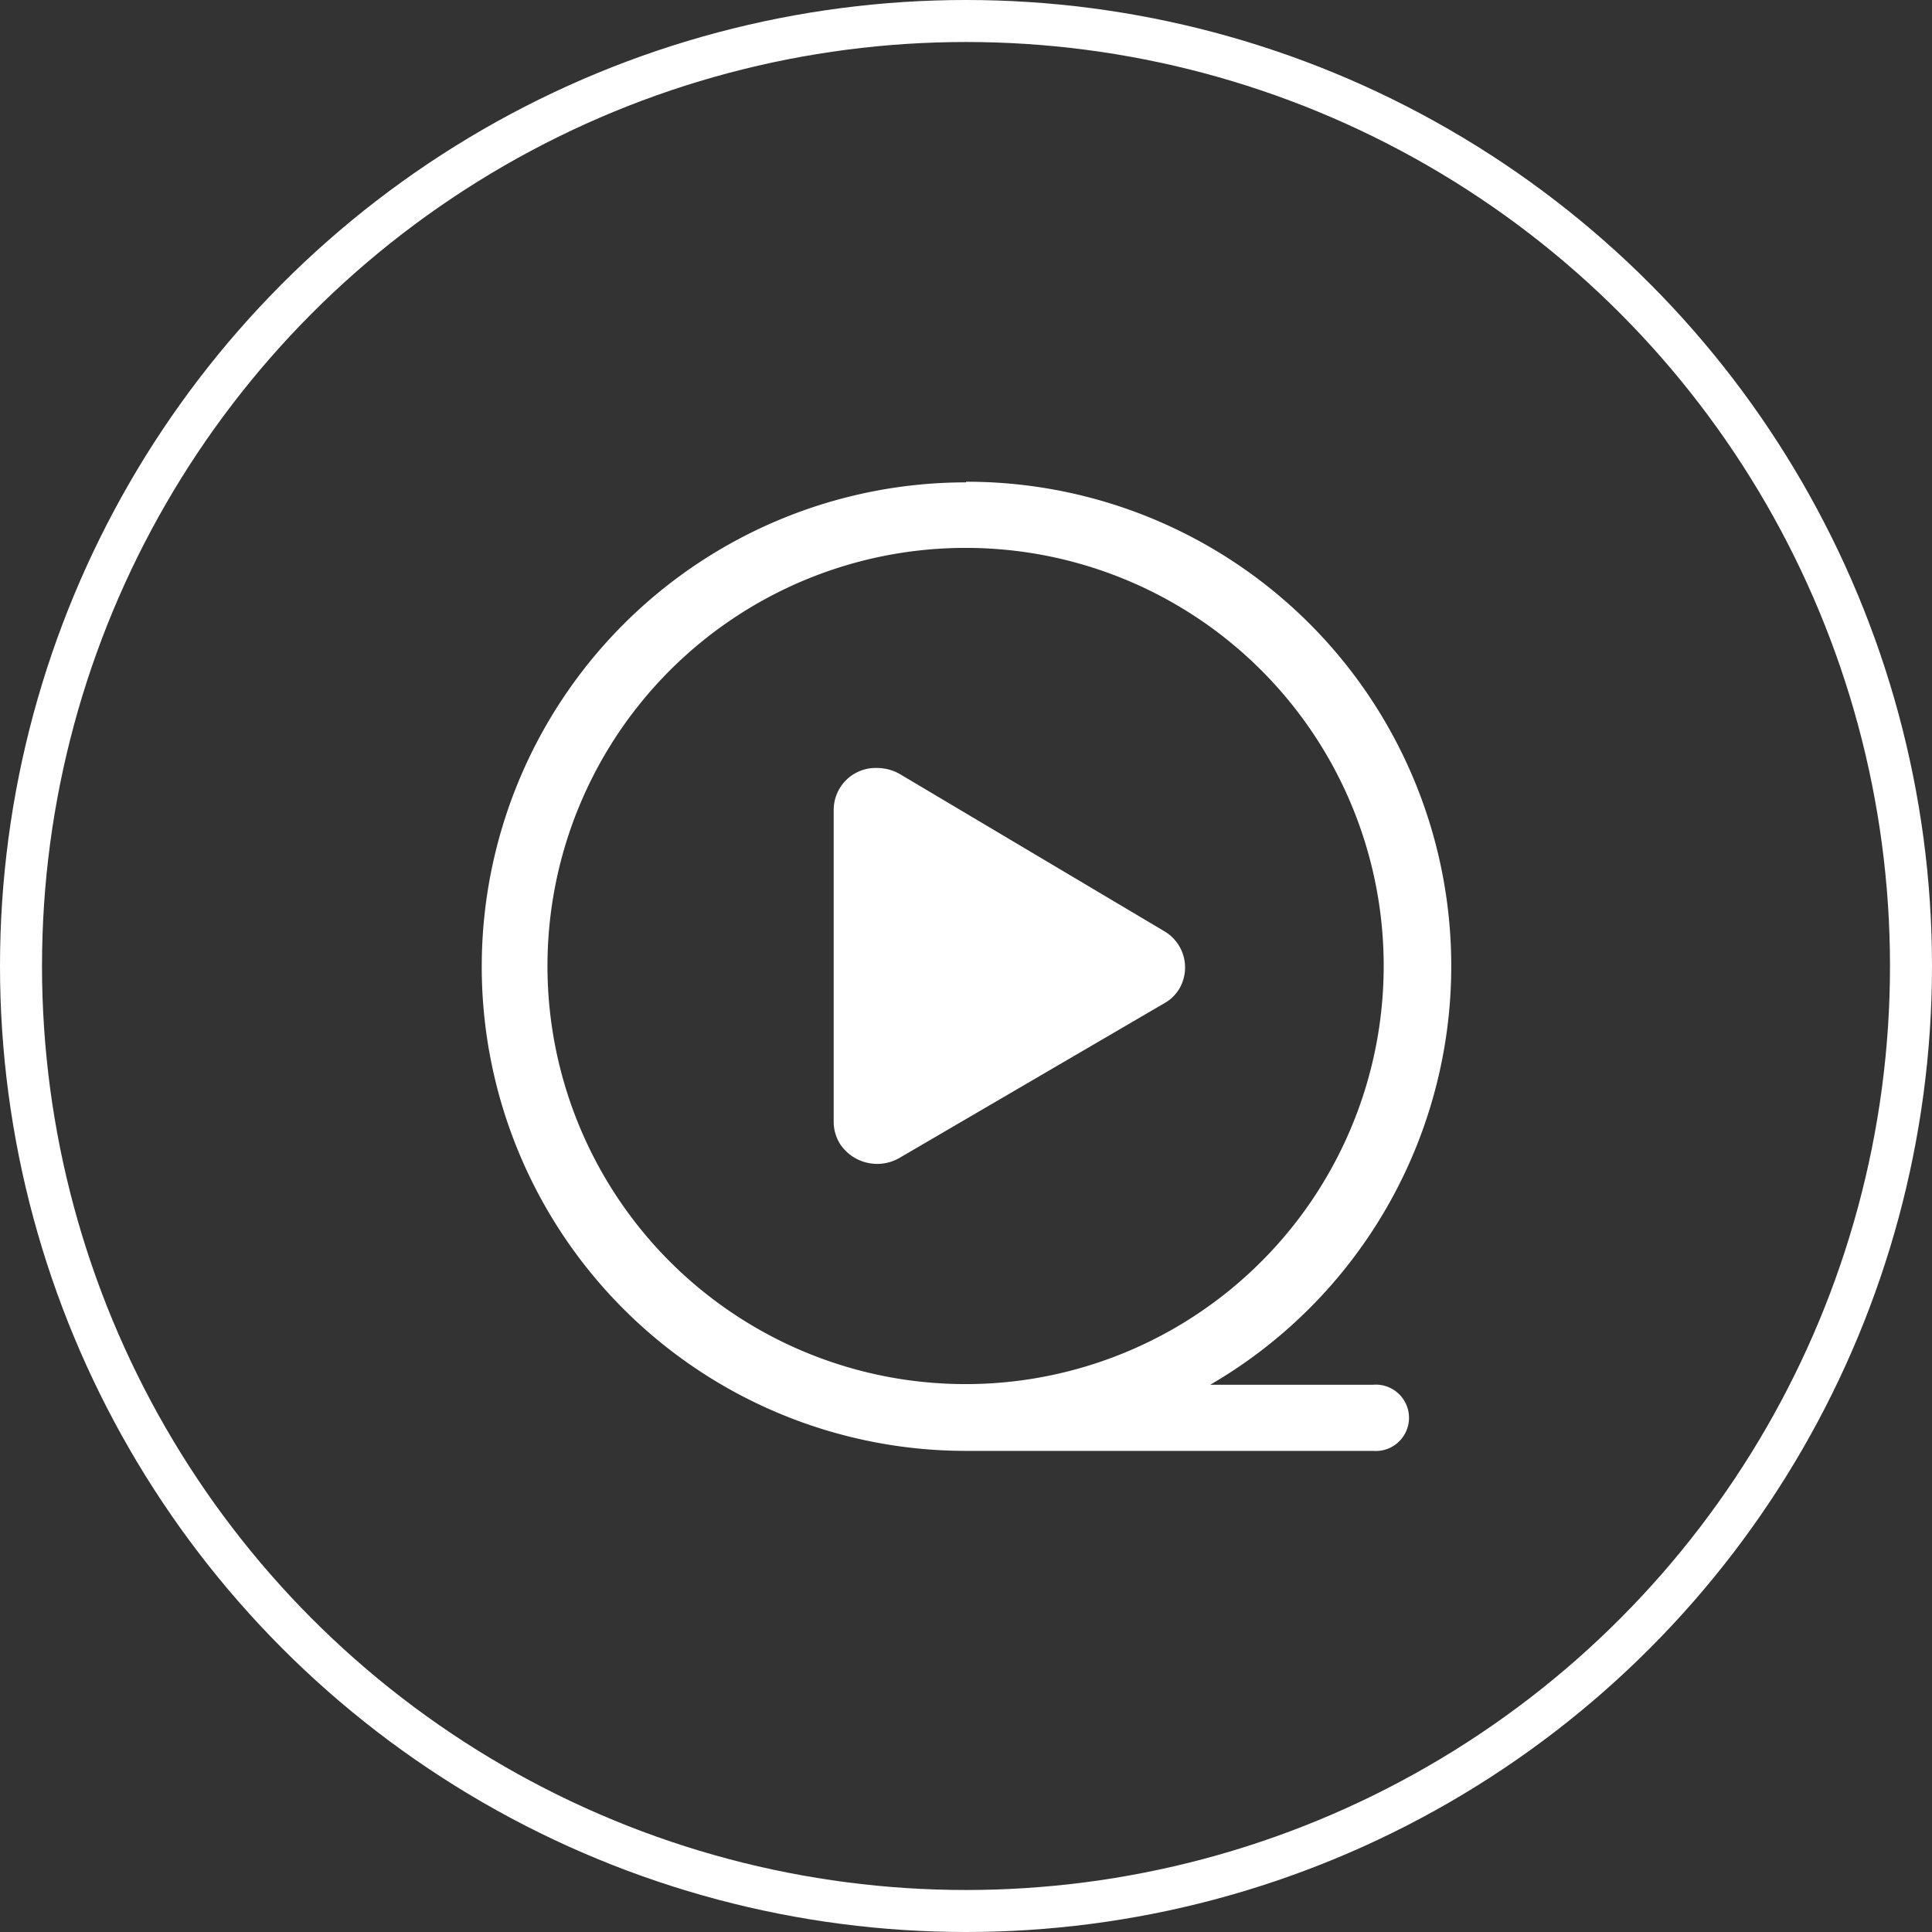
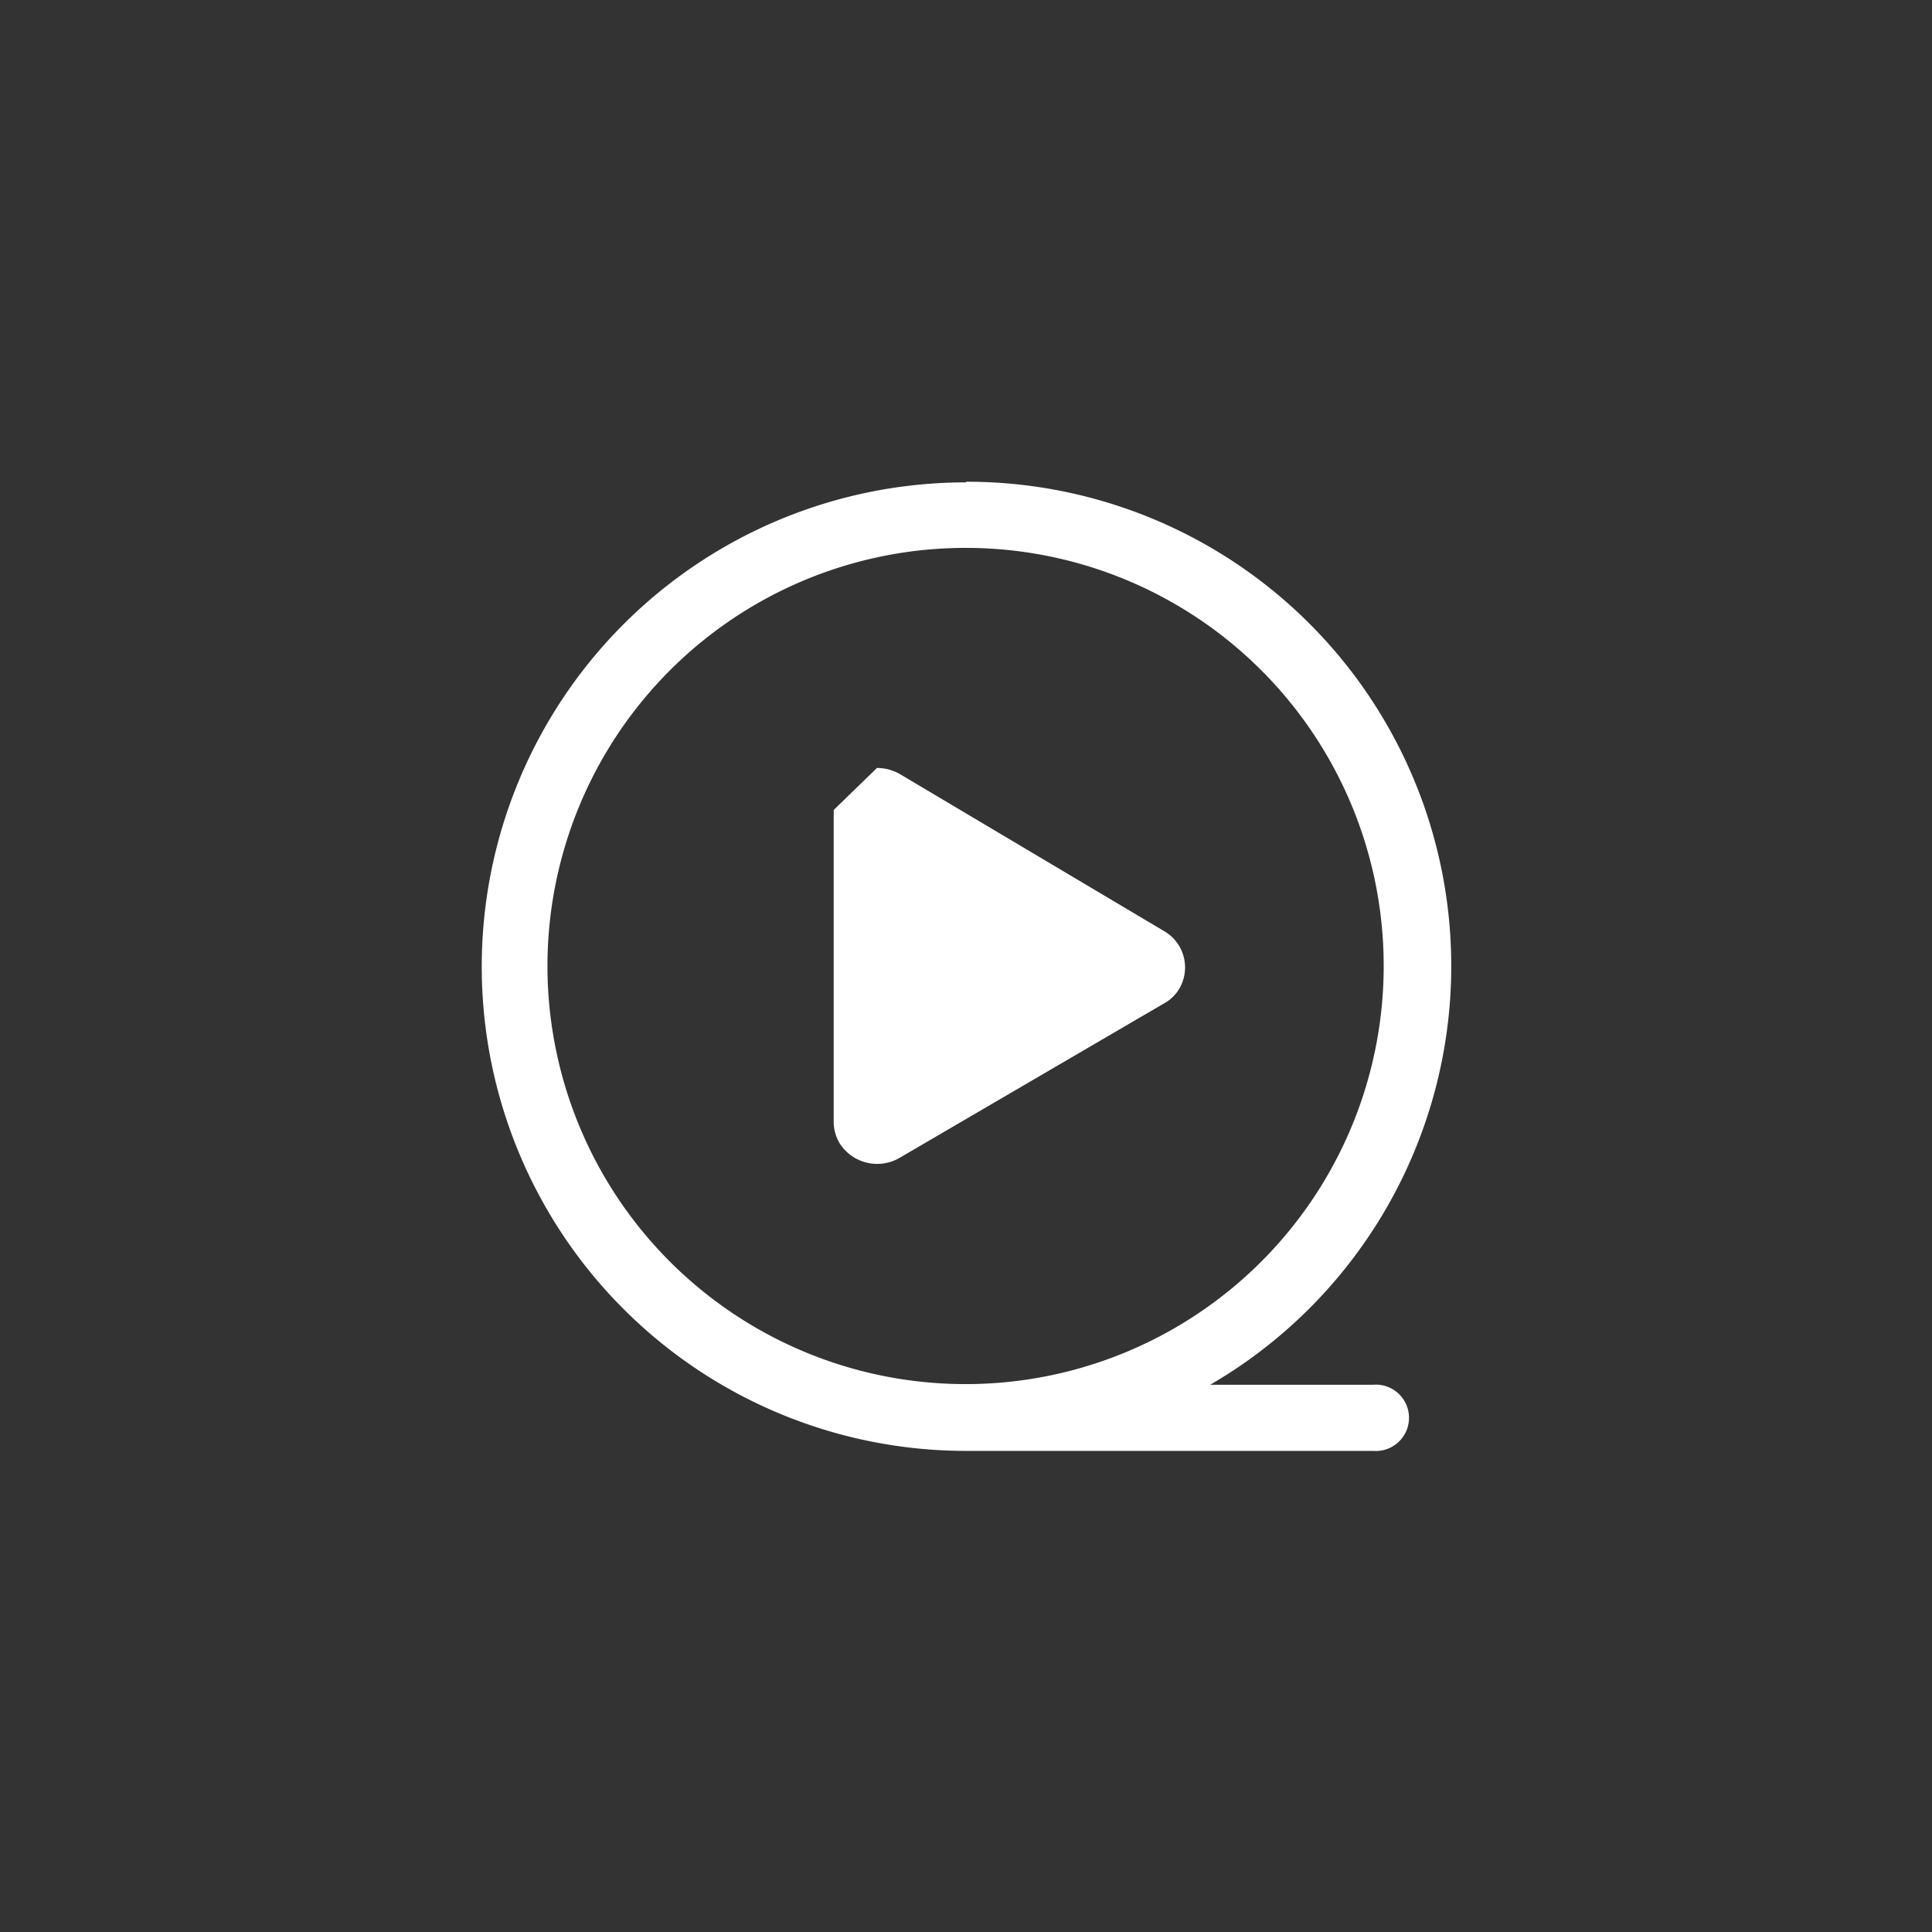
<svg xmlns="http://www.w3.org/2000/svg" viewBox="0 0 92 92">
  <rect x="0" y="0" width="92" height="92" fill="#333333" stroke="none" />
  <defs>
    <style>.cls-1{fill:none;stroke:#fff;stroke-miterlimit:10;stroke-width:2px;}.cls-2{fill:#fff;}</style>
  </defs>
  <title>icon5</title>
  <g id="图层_2" data-name="图层 2">
    <g id="图层_1-2" data-name="图层 1">
-       <circle class="cls-1" cx="46" cy="46" r="45" />
-       <path class="cls-2" d="M46,22.94a23.06,23.06,0,0,1,11.63,43h7.76a1.58,1.58,0,1,1,0,3.15H46a23.06,23.06,0,0,1,0-46.12Zm0,3.15A19.91,19.91,0,1,0,65.89,46,19.9,19.9,0,0,0,46,26.09ZM41.76,36.57a2.2,2.2,0,0,1,1.09.29h0l12.62,7.5a2,2,0,0,1,.67,2.75,1.9,1.9,0,0,1-.69.66L42.83,55.14A2.12,2.12,0,0,1,40,54.47a2,2,0,0,1-.3-1V38.57a2,2,0,0,1,2.08-2Z" />
+       <path class="cls-2" d="M46,22.94a23.06,23.06,0,0,1,11.63,43h7.76a1.58,1.58,0,1,1,0,3.15H46a23.06,23.06,0,0,1,0-46.12Zm0,3.15A19.91,19.91,0,1,0,65.89,46,19.9,19.9,0,0,0,46,26.09ZM41.76,36.57a2.2,2.2,0,0,1,1.09.29h0l12.62,7.5a2,2,0,0,1,.67,2.75,1.9,1.9,0,0,1-.69.66L42.83,55.14A2.12,2.12,0,0,1,40,54.47a2,2,0,0,1-.3-1V38.57Z" />
    </g>
  </g>
</svg>